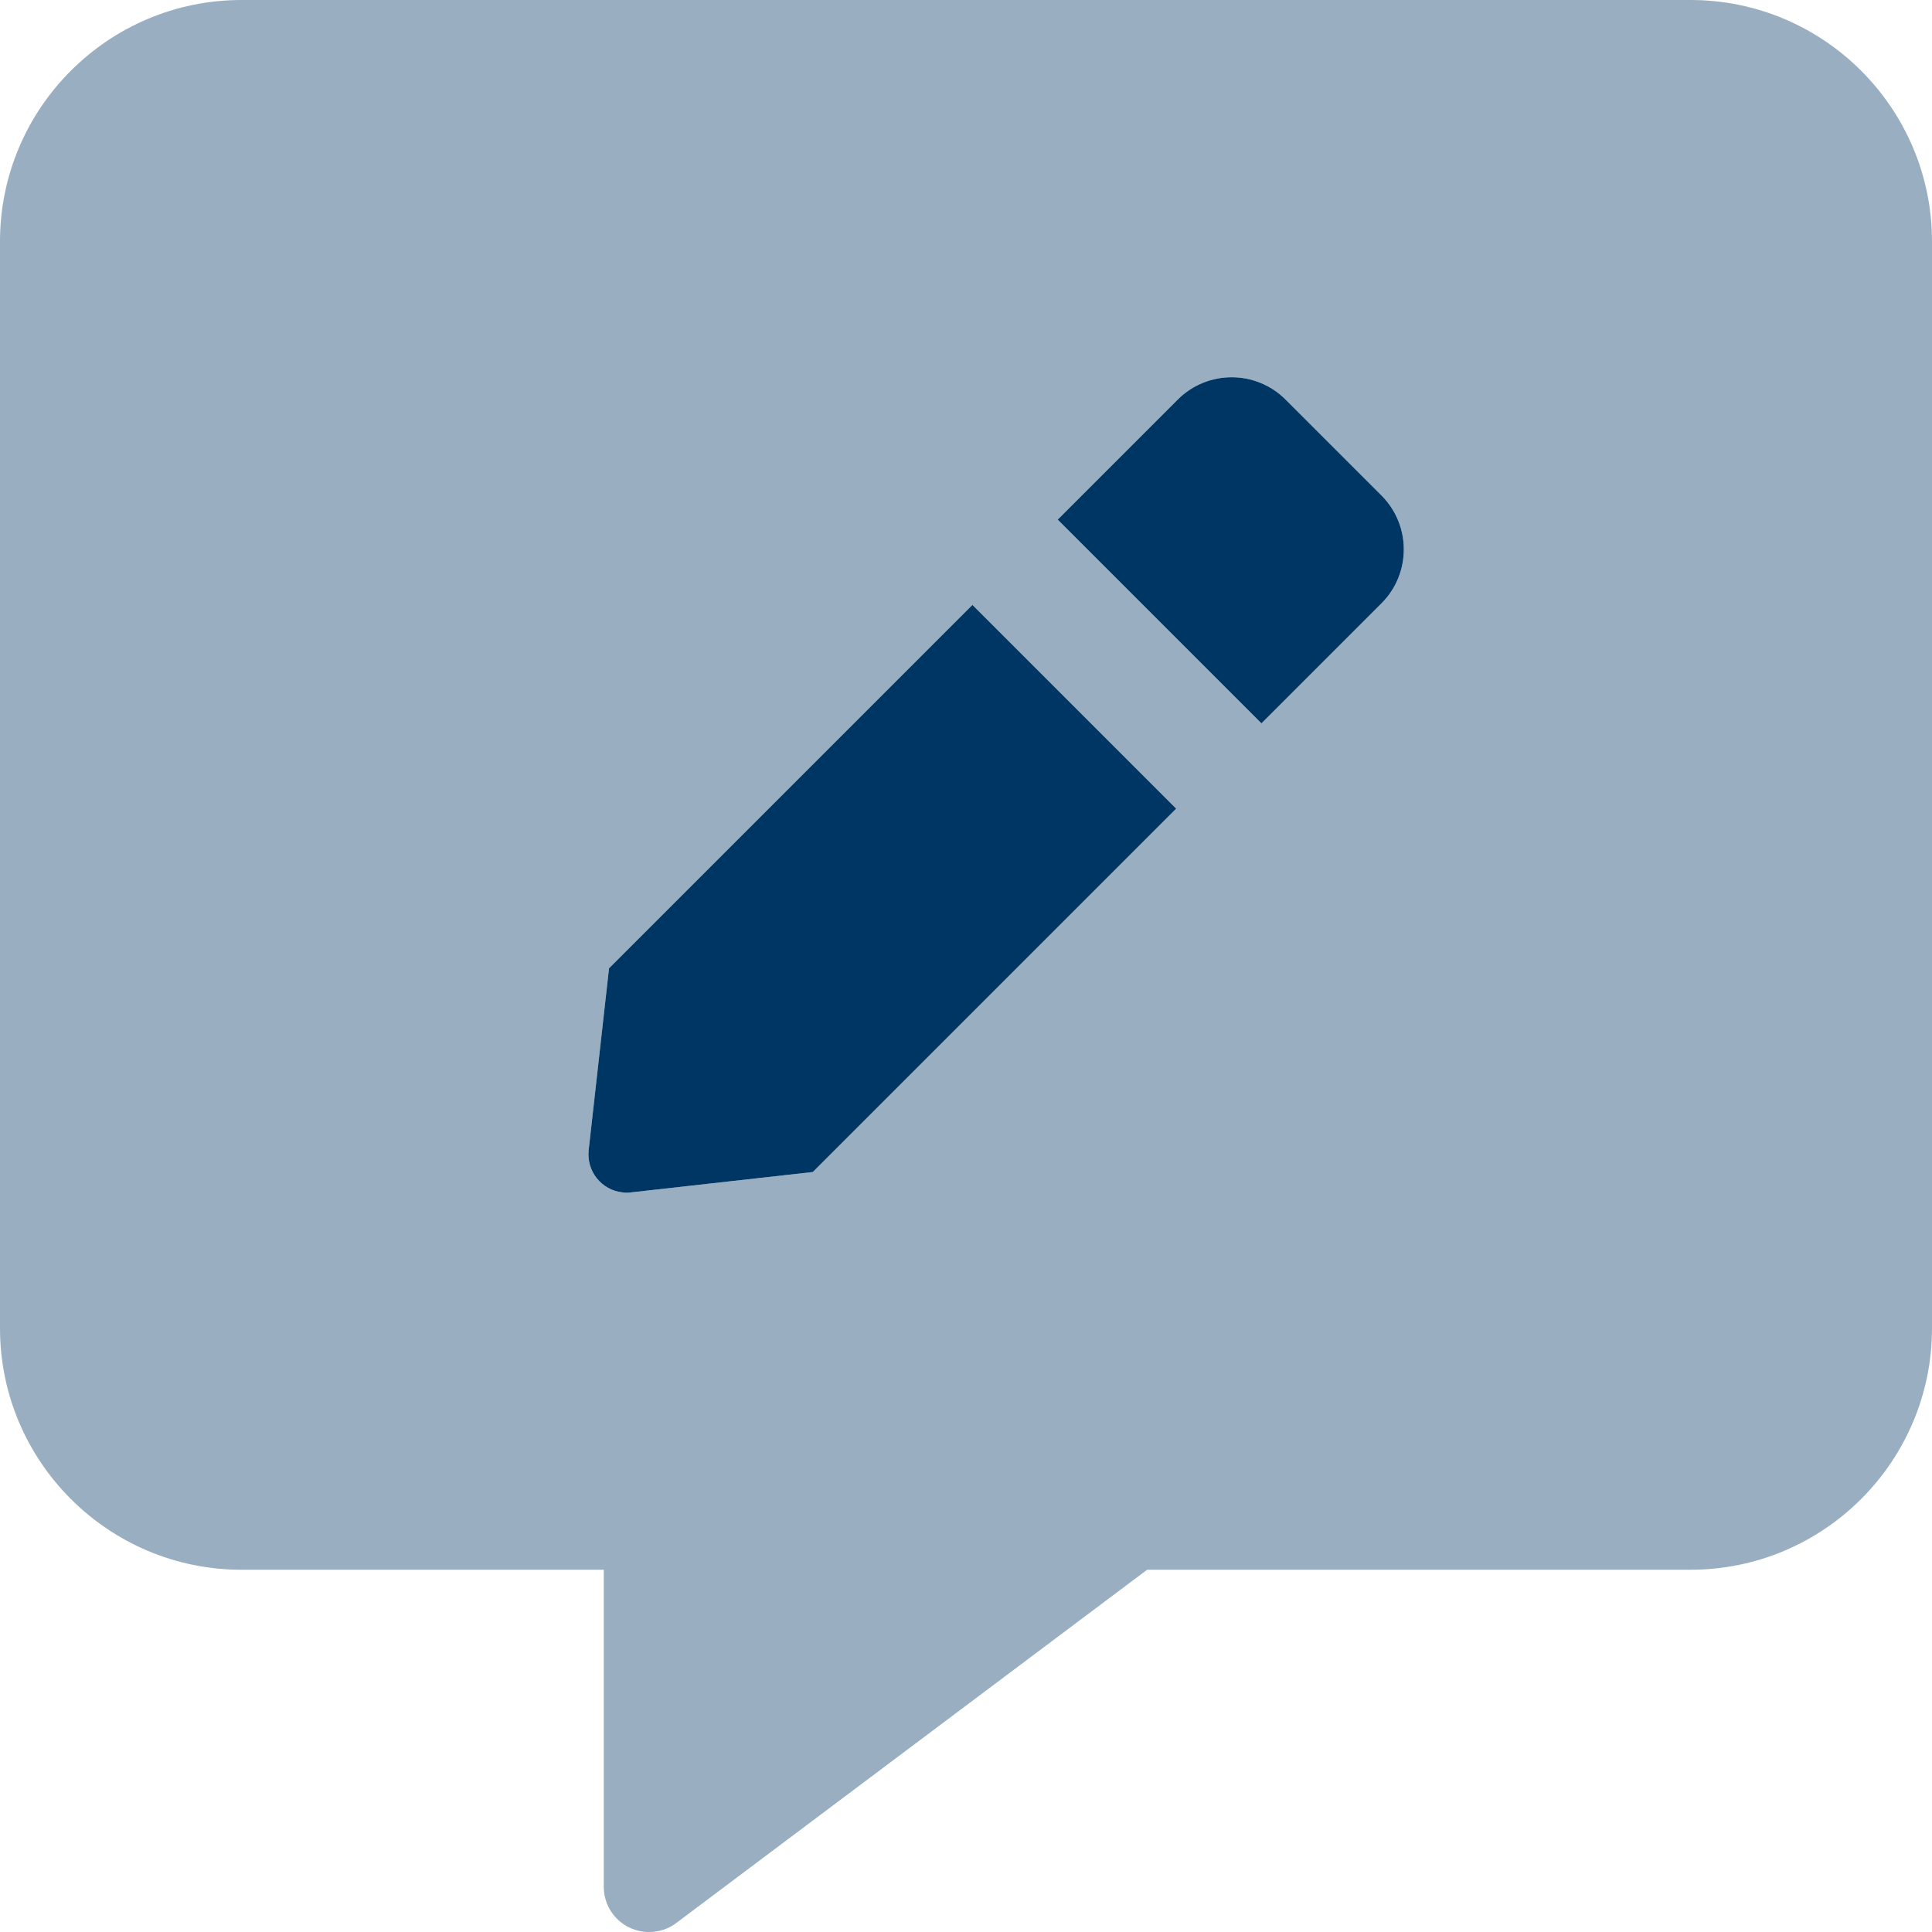
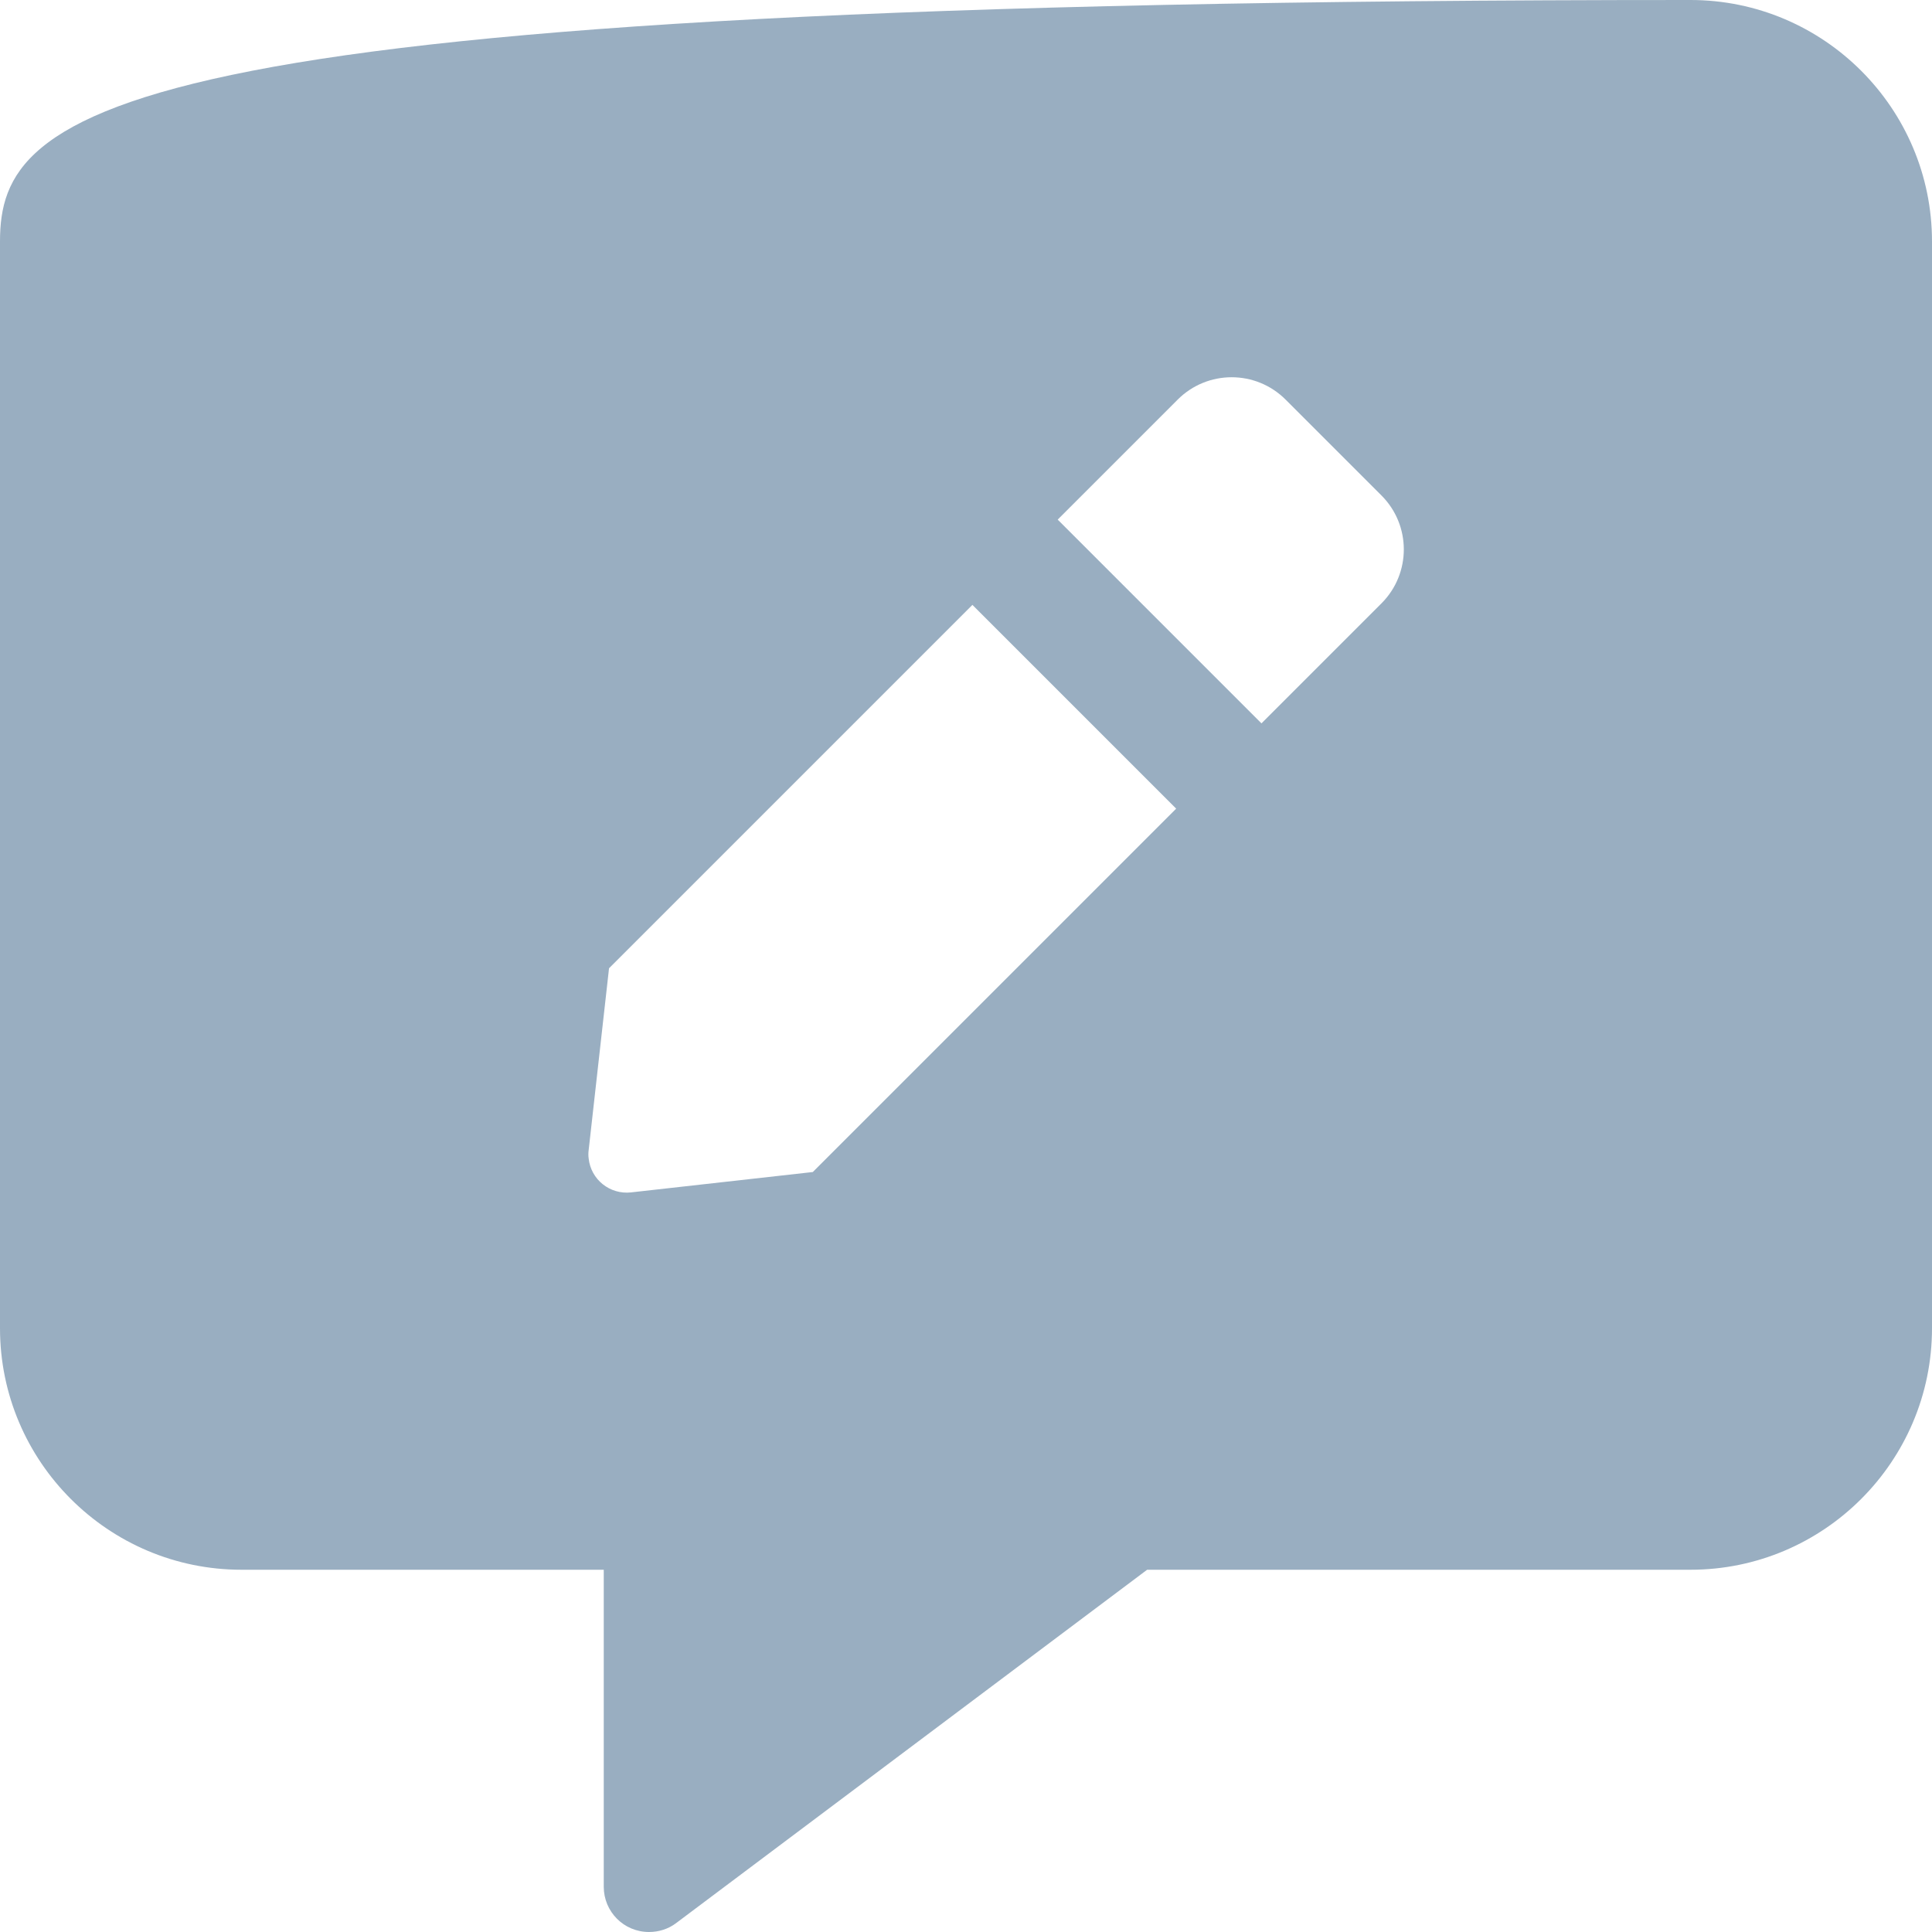
<svg xmlns="http://www.w3.org/2000/svg" version="1.1" id="Layer_1" x="0px" y="0px" viewBox="0 0 512 512" style="enable-background:new 0 0 512 512;" xml:space="preserve">
  <style type="text/css">
	.st0{opacity:0.4;fill:#003664;enable-background:new    ;}
	.st1{fill:#003664;}
</style>
  <g>
-     <path class="st0" d="M448,0H64C28.7,0,0,28.7,0,64v288c0,35.3,28.7,64,64,64h96v84c0,6.6,5.3,12,12,12c2.6,0,5.1-0.8,7.1-2.3   L304,416h144c35.3,0,64-28.7,64-64V64C512,28.7,483.3,0,448,0z M215.4,310.6l-48.2,5.4c-5.6,0.6-10.6-3.4-11.2-9   c-0.1-0.7-0.1-1.5,0-2.2l5.4-48.2l96.3-96.3l54,54L215.4,310.6z M366.1,159.9l-31.8,31.8l-54-54l31.8-31.8c7.9-7.9,20.7-7.9,28.6,0   c0,0,0,0,0,0l25.4,25.4C374,139.2,374,152,366.1,159.9C366.1,159.9,366.1,159.9,366.1,159.9z" />
-     <path class="st1" d="M161.4,256.6l-5.4,48.2c-0.6,5.6,3.4,10.6,9,11.2c0.7,0.1,1.5,0.1,2.2,0l48.2-5.4l96.3-96.3l-54-54   L161.4,256.6z M366.1,131.3l-25.4-25.4c-7.9-7.9-20.7-7.9-28.6,0c0,0,0,0,0,0l-31.8,31.8l54,54l31.8-31.8   C374,152,374,139.2,366.1,131.3C366.1,131.3,366.1,131.3,366.1,131.3L366.1,131.3z" />
+     <path class="st0" d="M448,0C28.7,0,0,28.7,0,64v288c0,35.3,28.7,64,64,64h96v84c0,6.6,5.3,12,12,12c2.6,0,5.1-0.8,7.1-2.3   L304,416h144c35.3,0,64-28.7,64-64V64C512,28.7,483.3,0,448,0z M215.4,310.6l-48.2,5.4c-5.6,0.6-10.6-3.4-11.2-9   c-0.1-0.7-0.1-1.5,0-2.2l5.4-48.2l96.3-96.3l54,54L215.4,310.6z M366.1,159.9l-31.8,31.8l-54-54l31.8-31.8c7.9-7.9,20.7-7.9,28.6,0   c0,0,0,0,0,0l25.4,25.4C374,139.2,374,152,366.1,159.9C366.1,159.9,366.1,159.9,366.1,159.9z" />
  </g>
</svg>